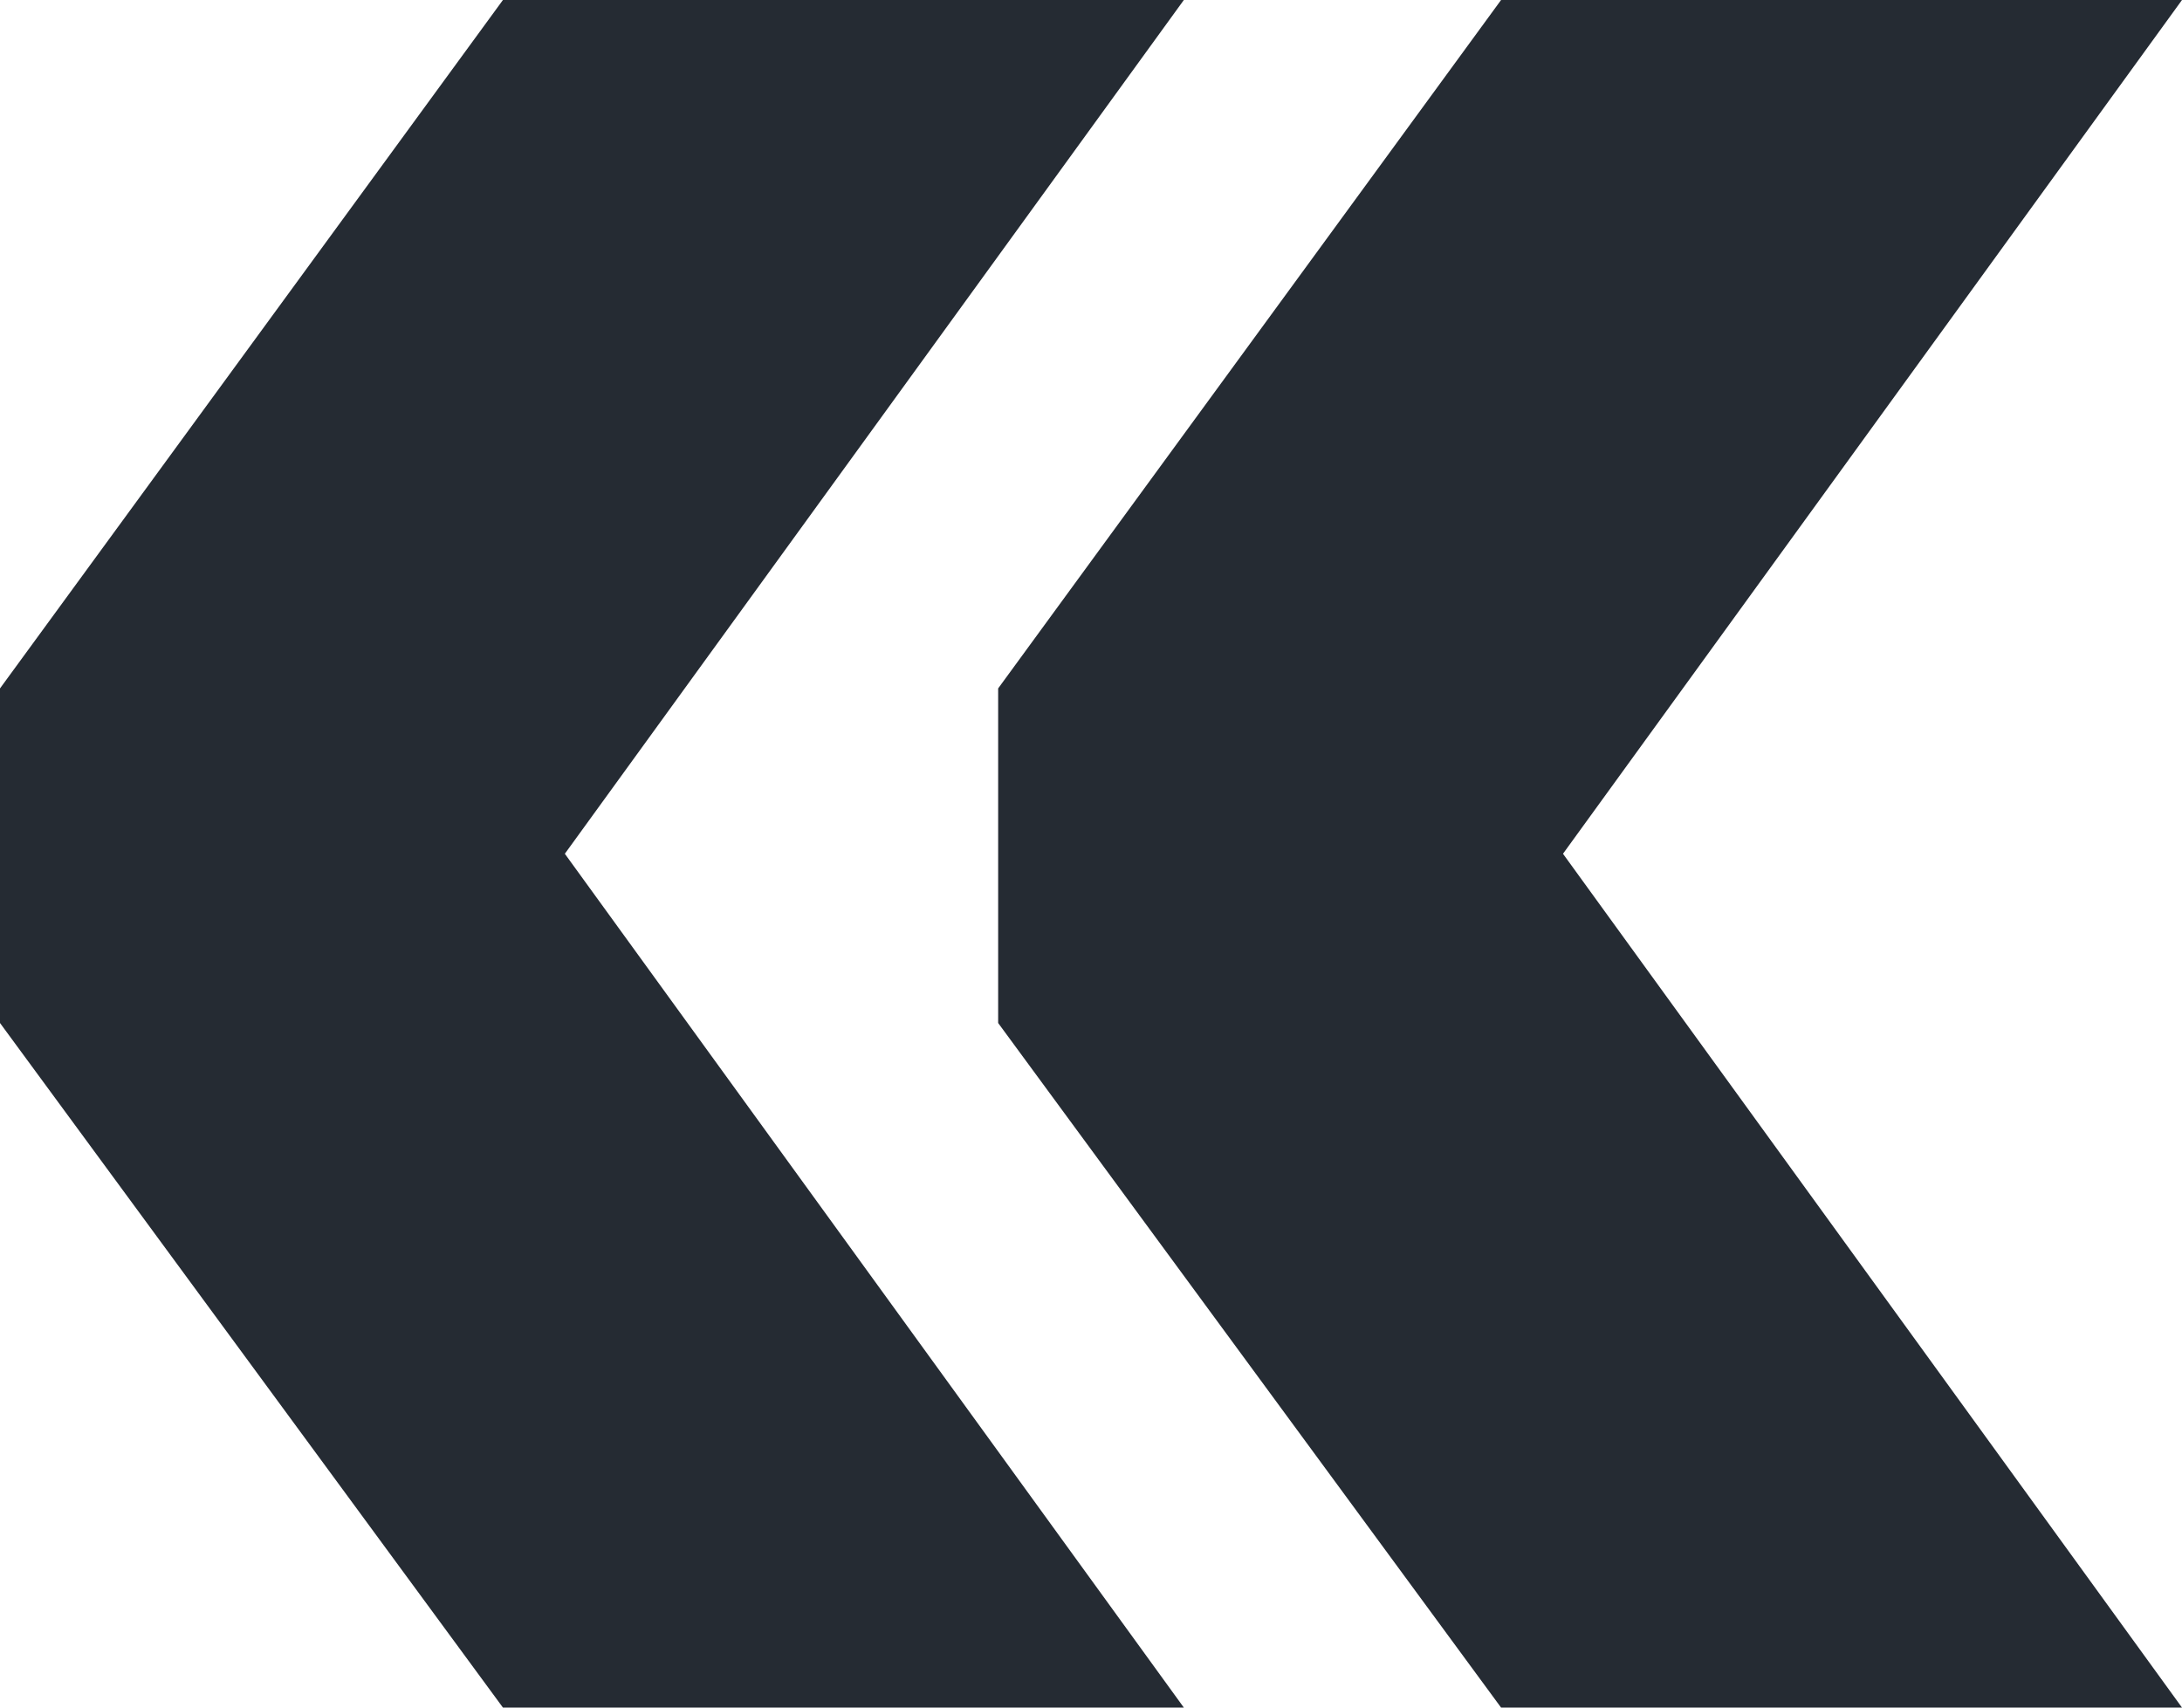
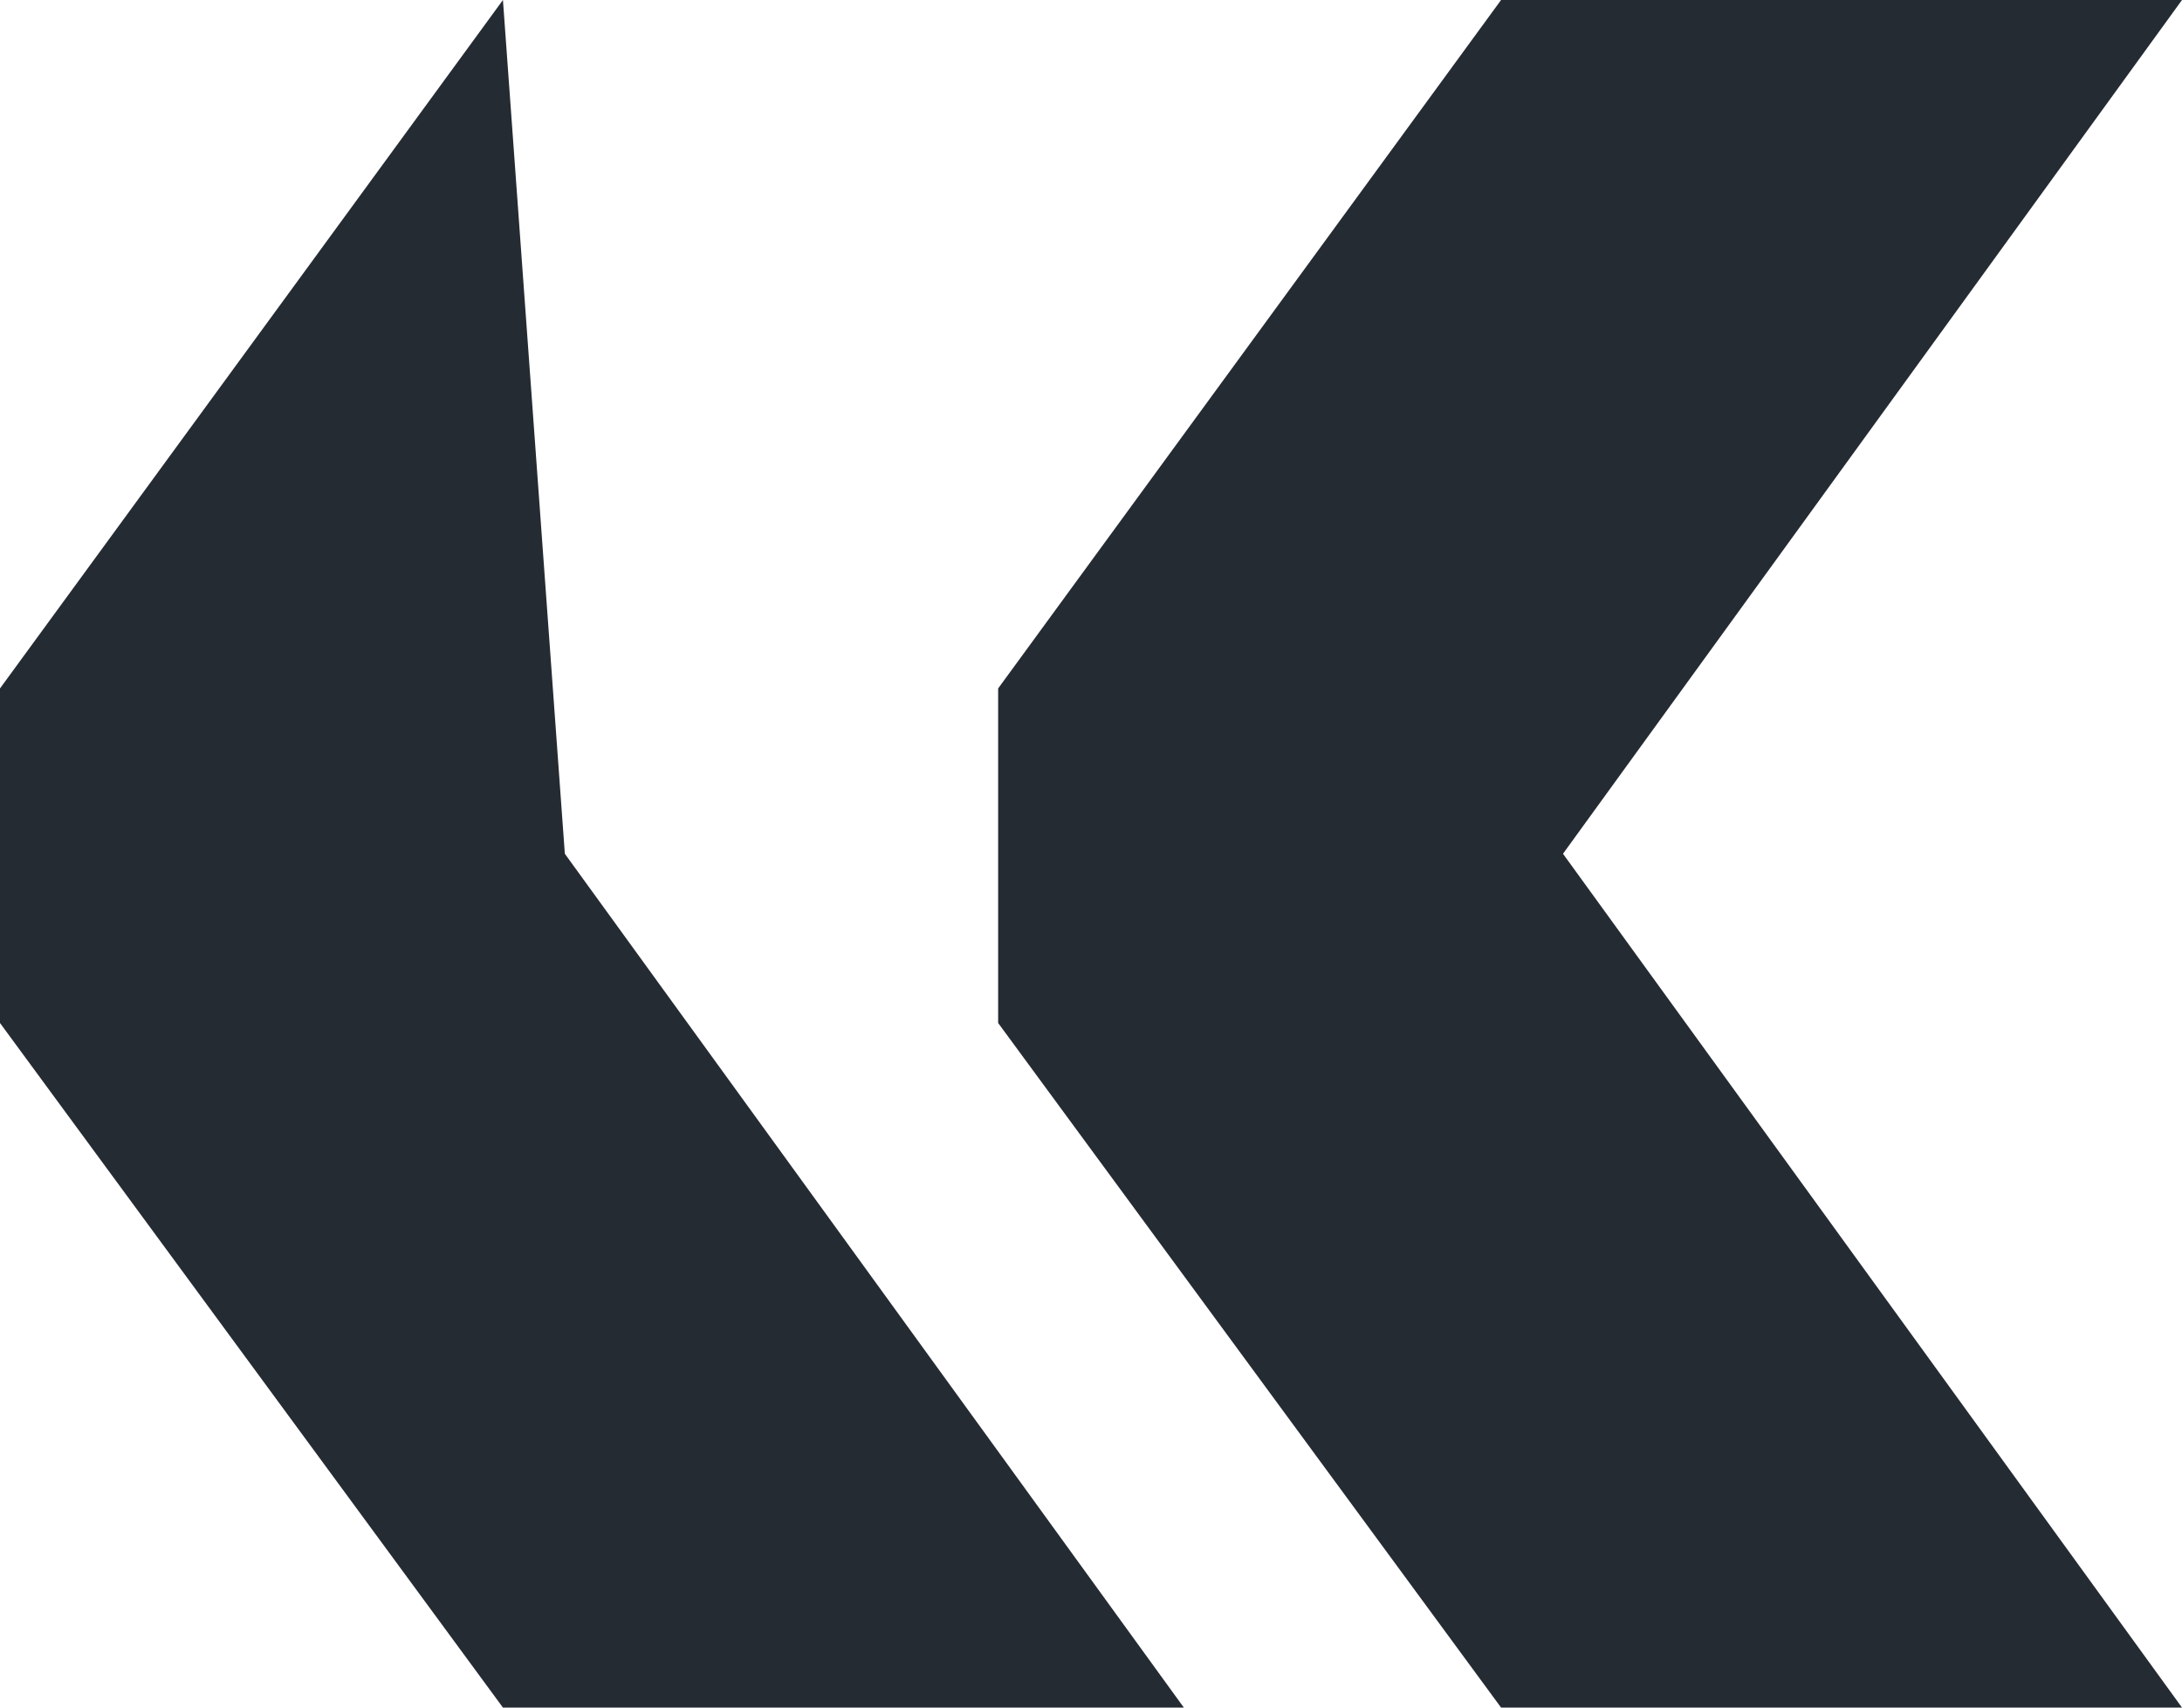
<svg xmlns="http://www.w3.org/2000/svg" width="138px" height="108px" viewBox="0 0 138 108">
  <title>Fill 1</title>
  <desc>Created with Sketch.</desc>
  <defs />
  <g id="Page-1" stroke="none" stroke-width="1" fill="none" fill-rule="evenodd">
    <g id="gas_connect_case" transform="translate(-116, -249)" fill="#252B33">
      <g id="Group-51" transform="translate(-52, -7)">
        <g id="start" transform="translate(19, 119)">
-           <path d="M243.935,137 L212.128,180.541 L212.128,201.702 L243.935,245 L287,245 L247.851,190.998 L287,137 L243.935,137 Z M180.808,137 L149,180.541 L149,201.702 L180.808,245 L223.872,245 L184.723,190.998 L223.872,137 L180.808,137 Z" id="Fill-1" />
+           <path d="M243.935,137 L212.128,180.541 L212.128,201.702 L243.935,245 L287,245 L247.851,190.998 L287,137 L243.935,137 Z M180.808,137 L149,180.541 L149,201.702 L180.808,245 L223.872,245 L184.723,190.998 L180.808,137 Z" id="Fill-1" />
        </g>
      </g>
    </g>
  </g>
</svg>